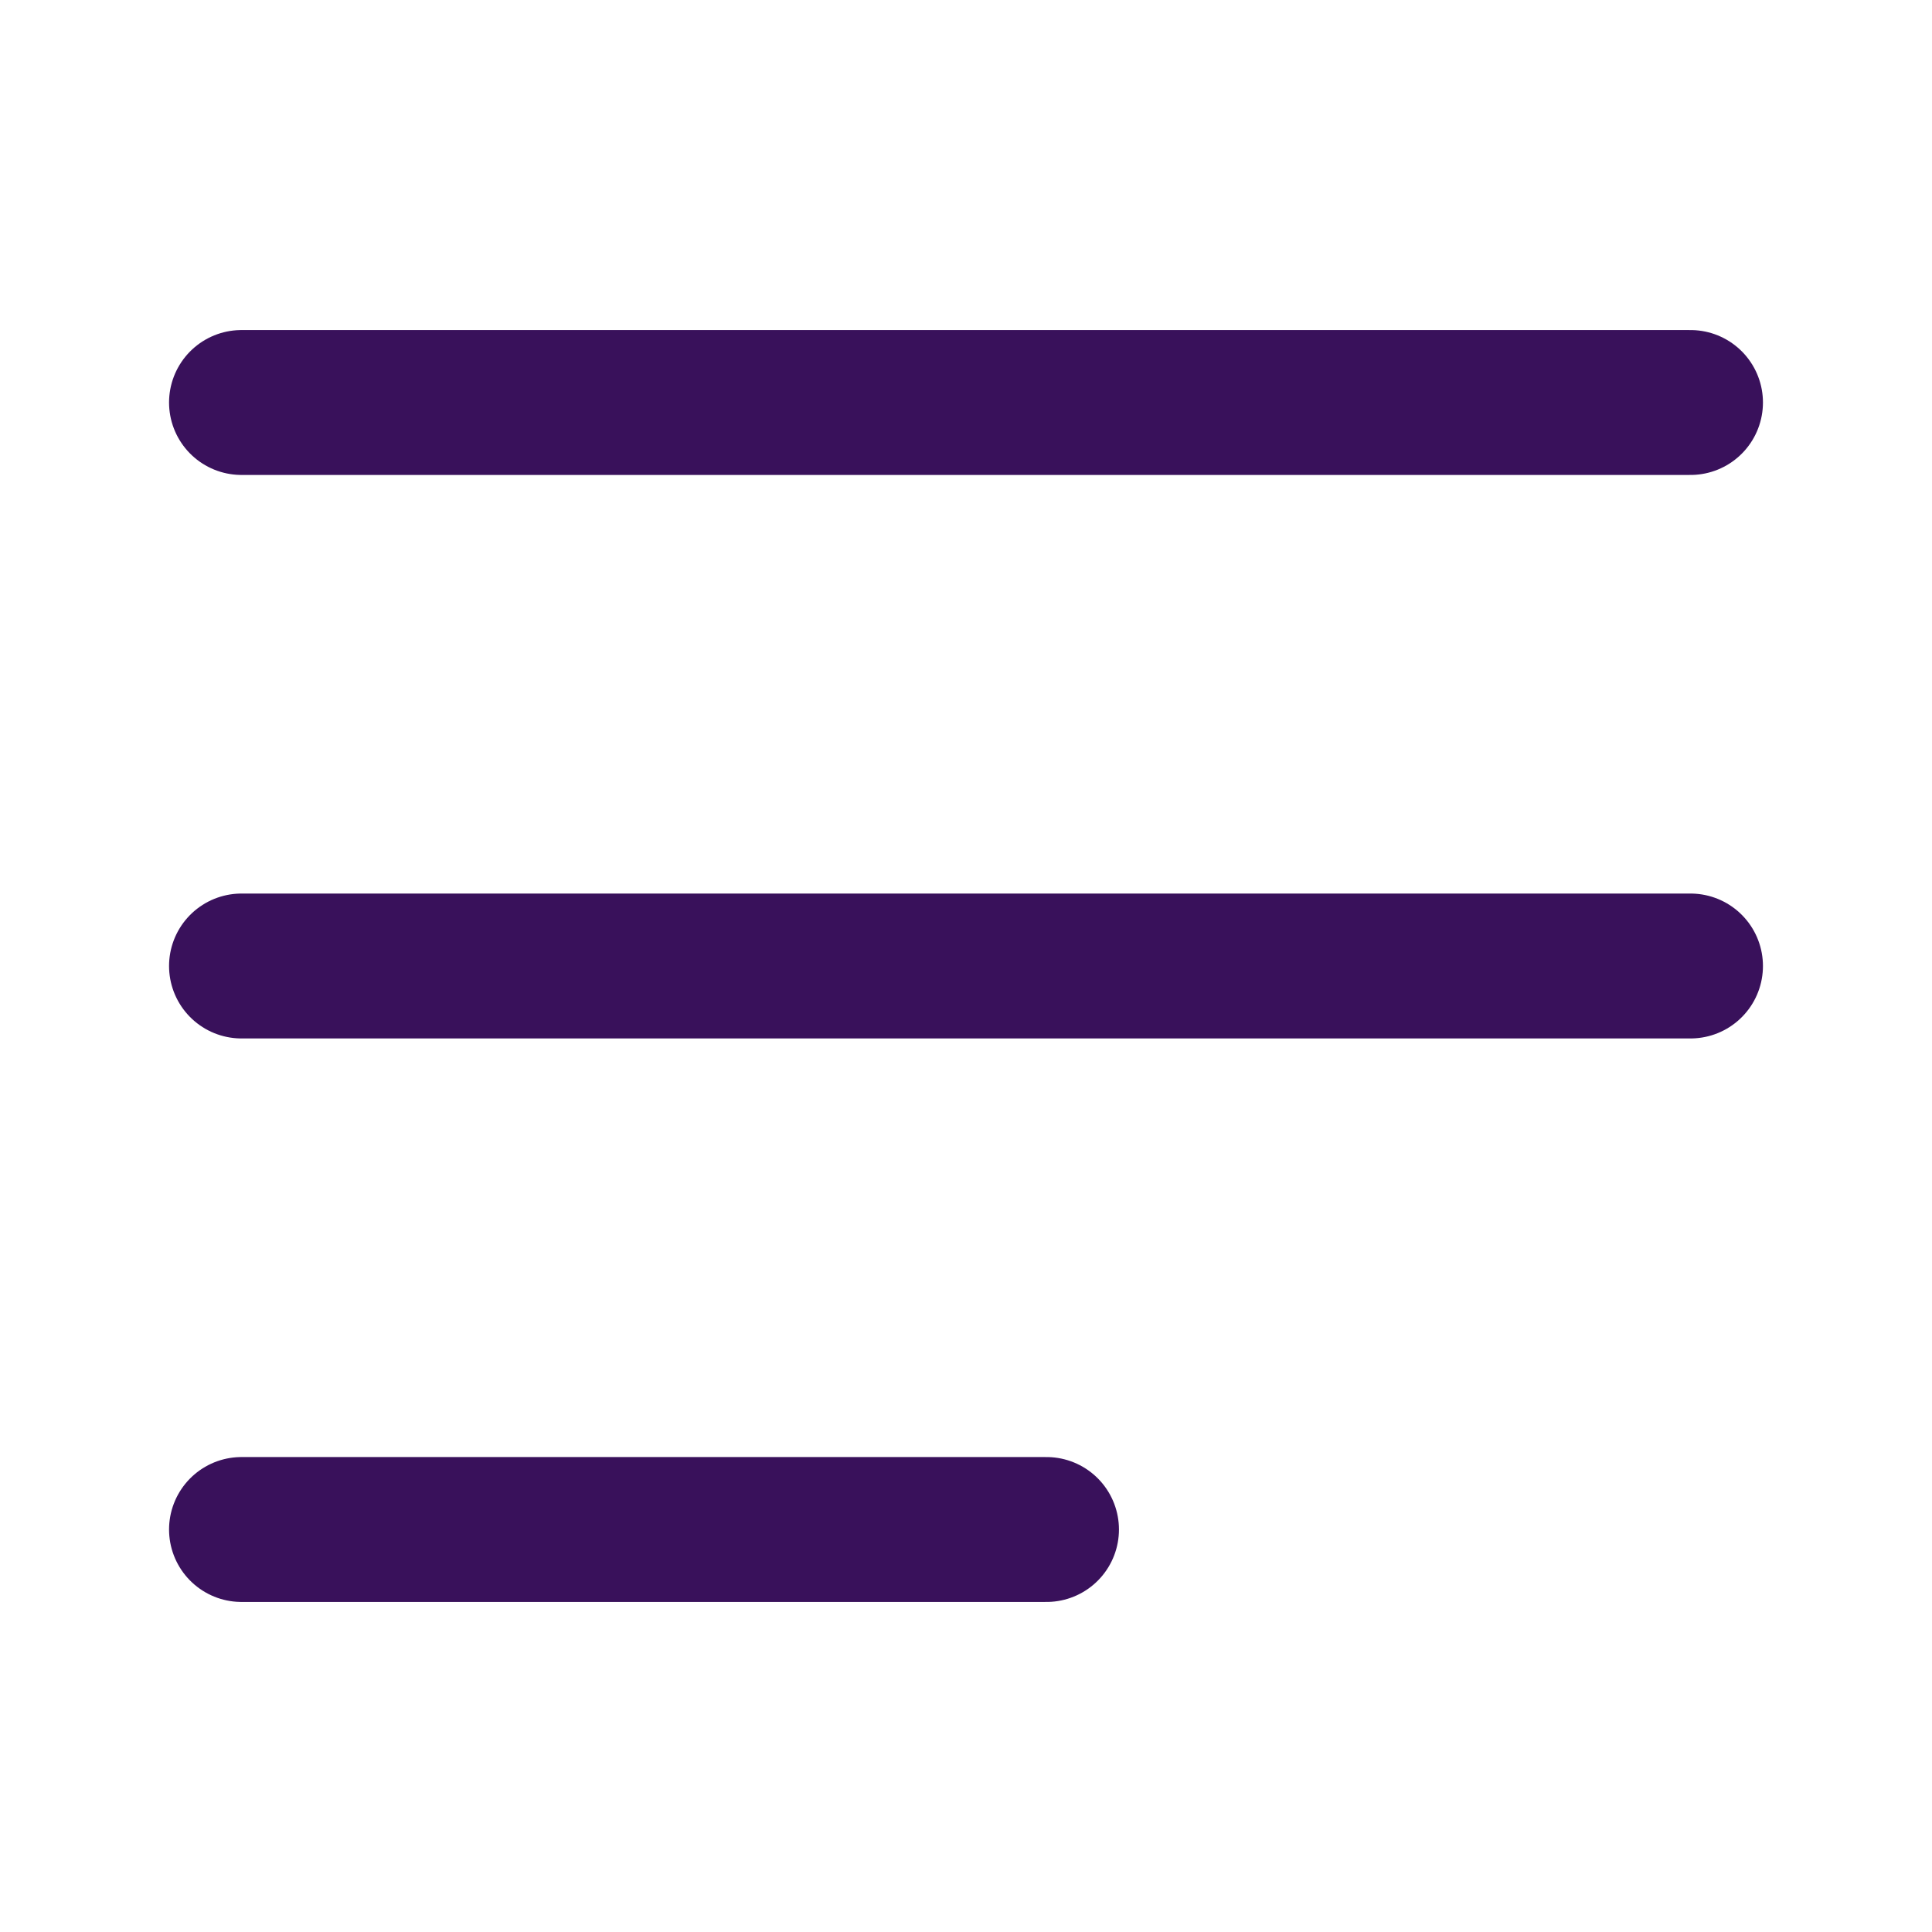
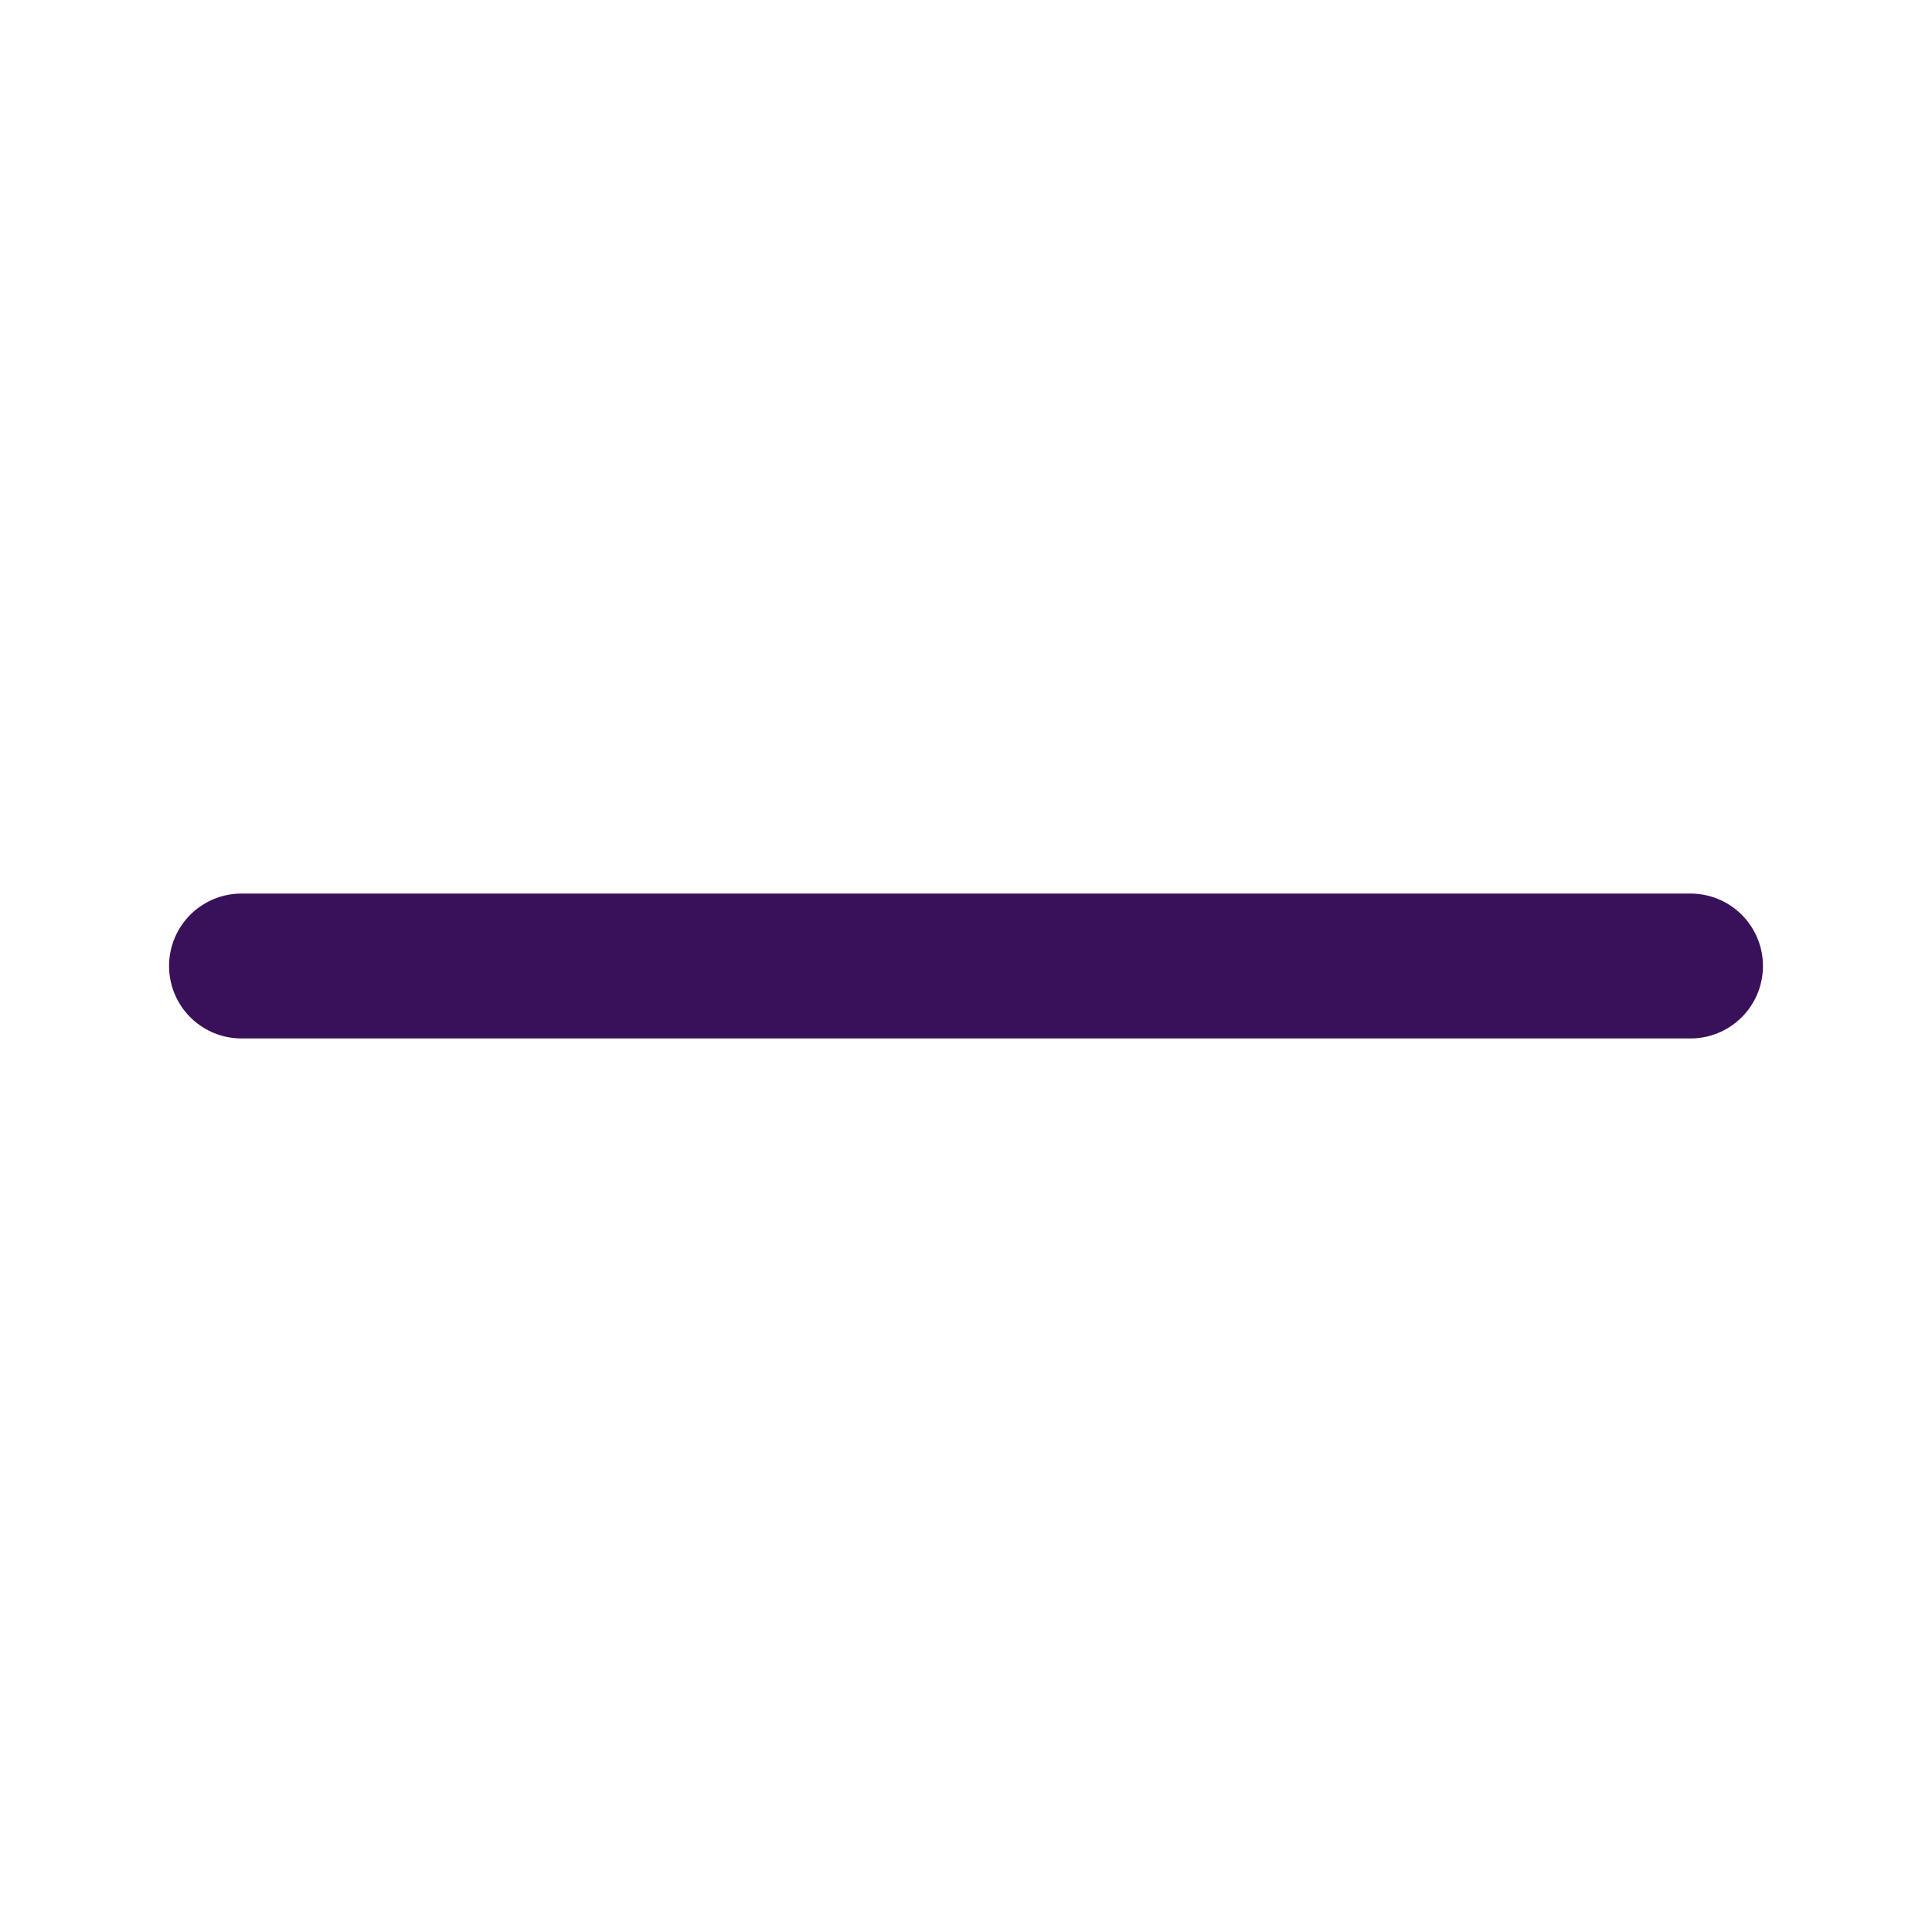
<svg xmlns="http://www.w3.org/2000/svg" width="24" height="24" viewBox="0 0 24 24" fill="none">
-   <path d="M3 5H21" stroke="#39115B" stroke-width="1.8" stroke-linecap="round" />
  <path d="M3 12H21" stroke="#39115B" stroke-width="1.8" stroke-linecap="round" />
-   <path d="M3 19H13" stroke="#39115B" stroke-width="1.8" stroke-linecap="round" />
</svg>